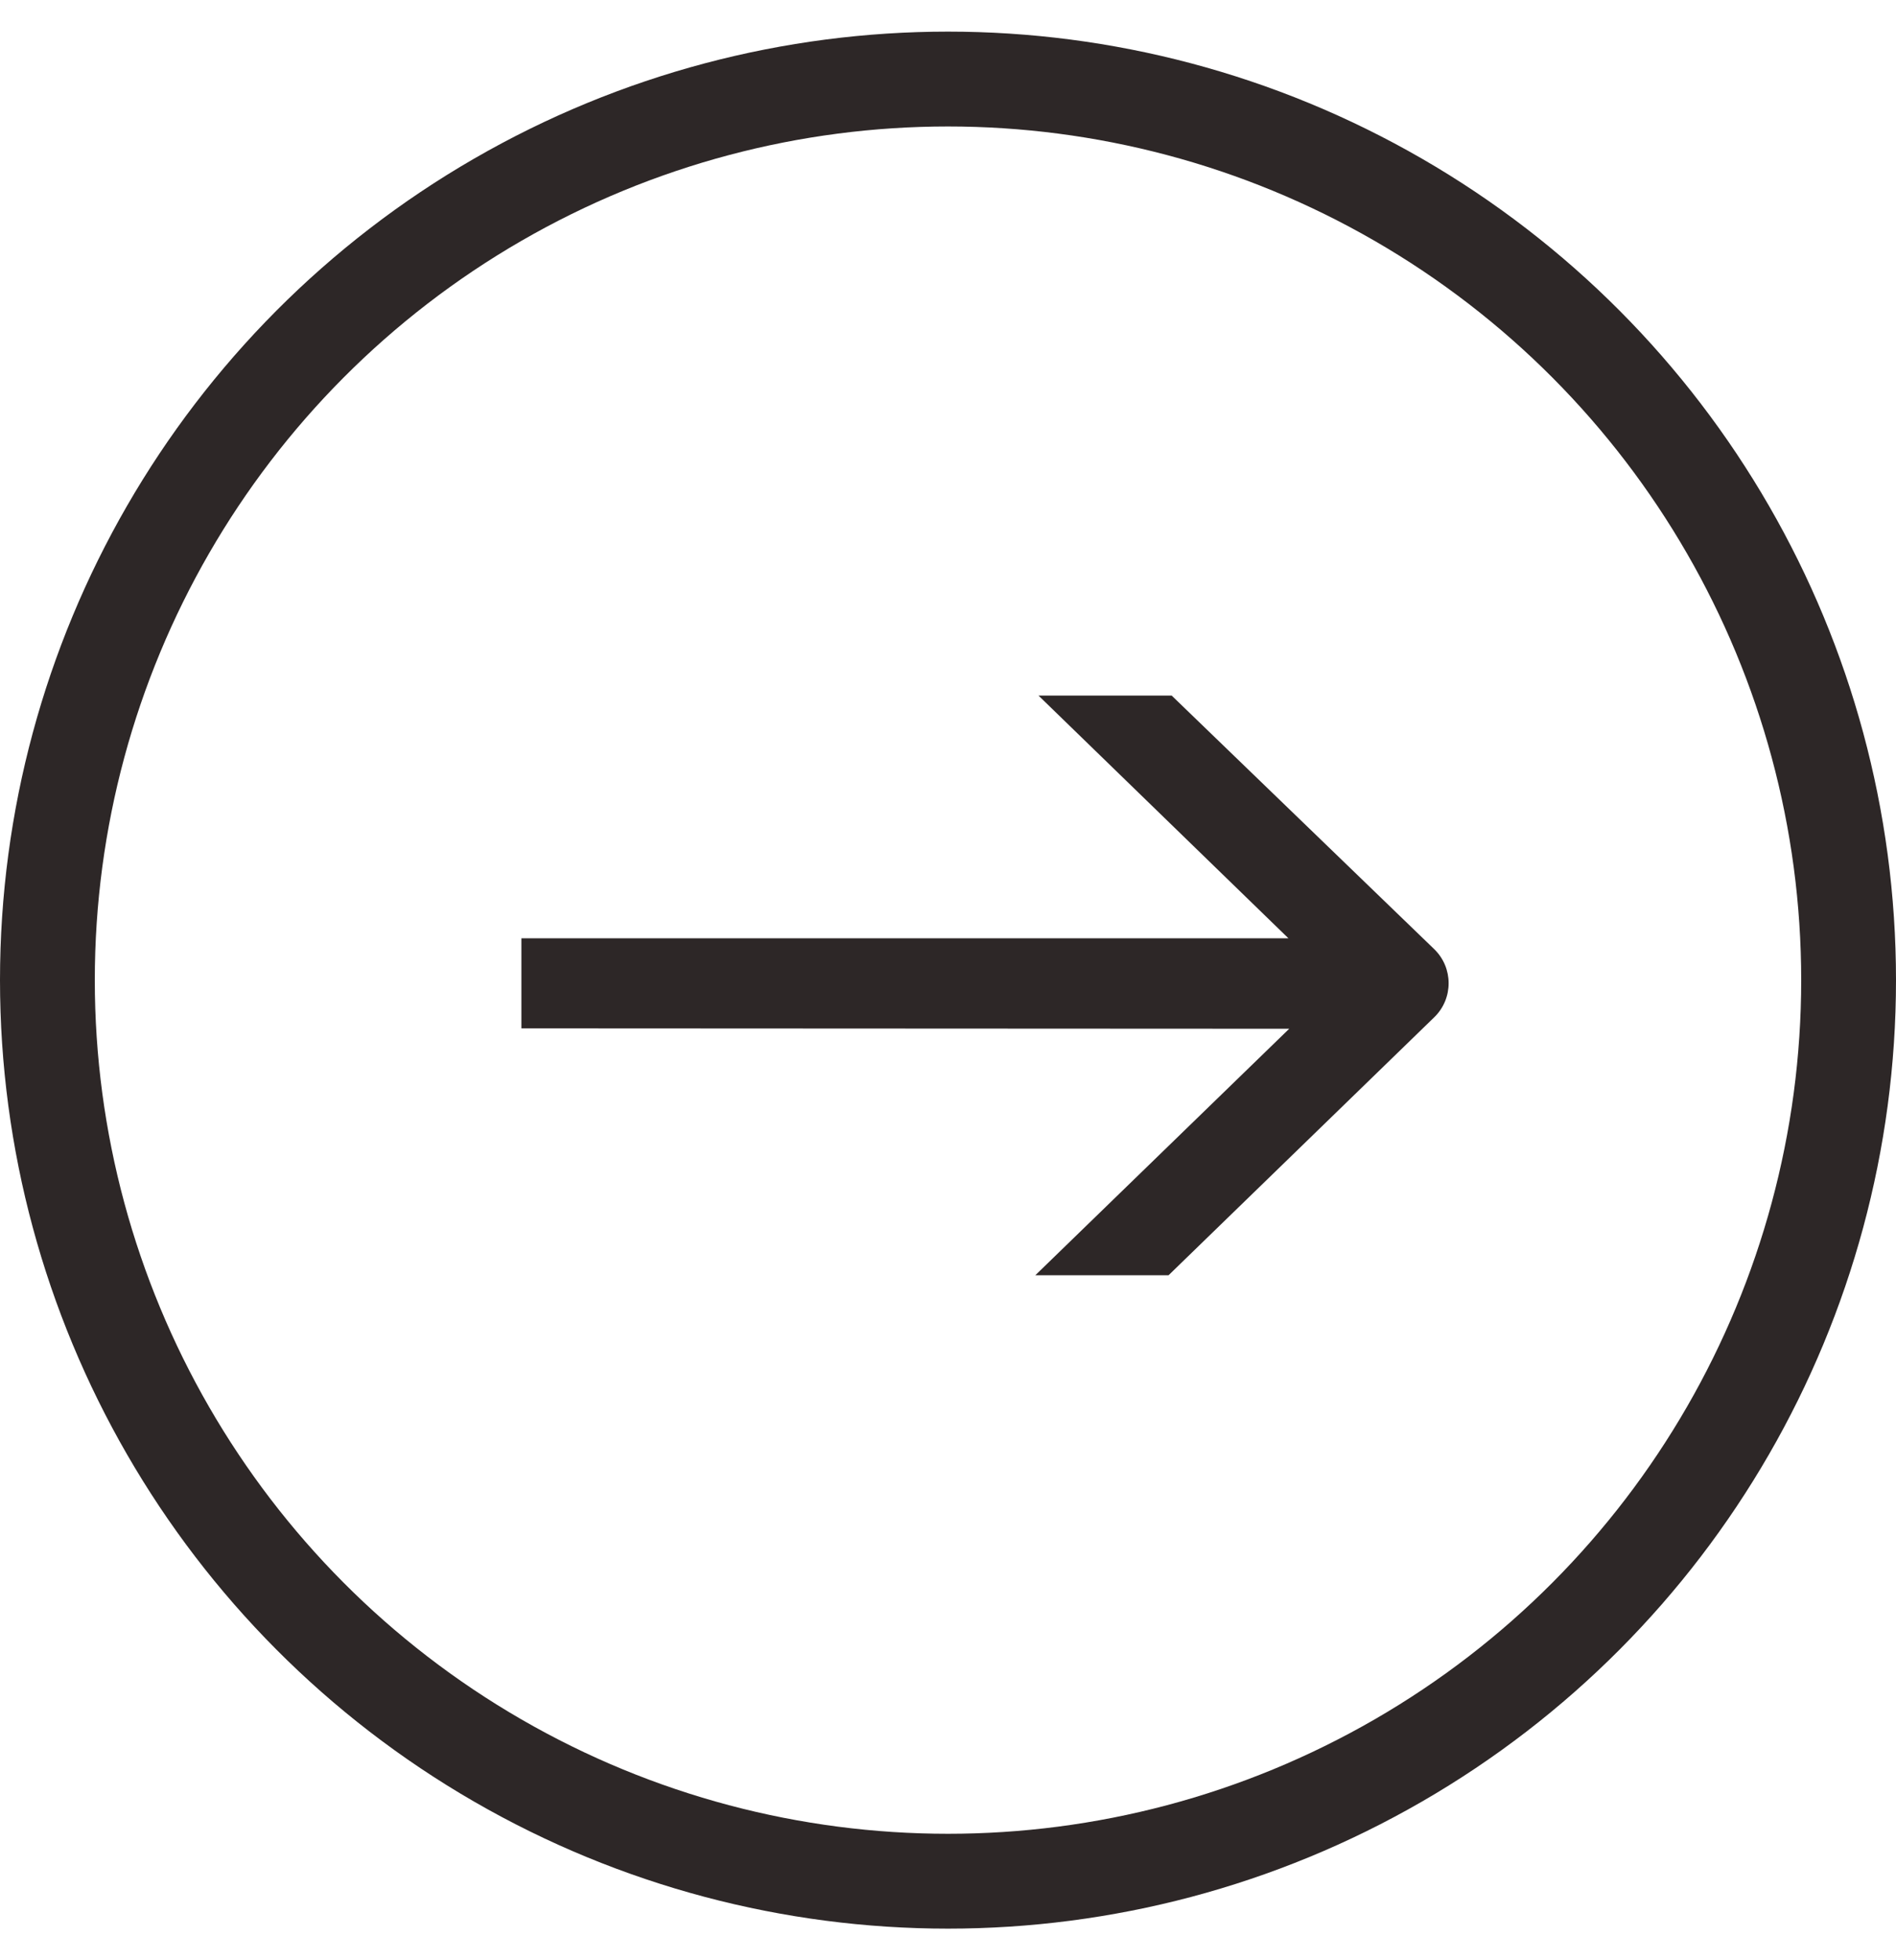
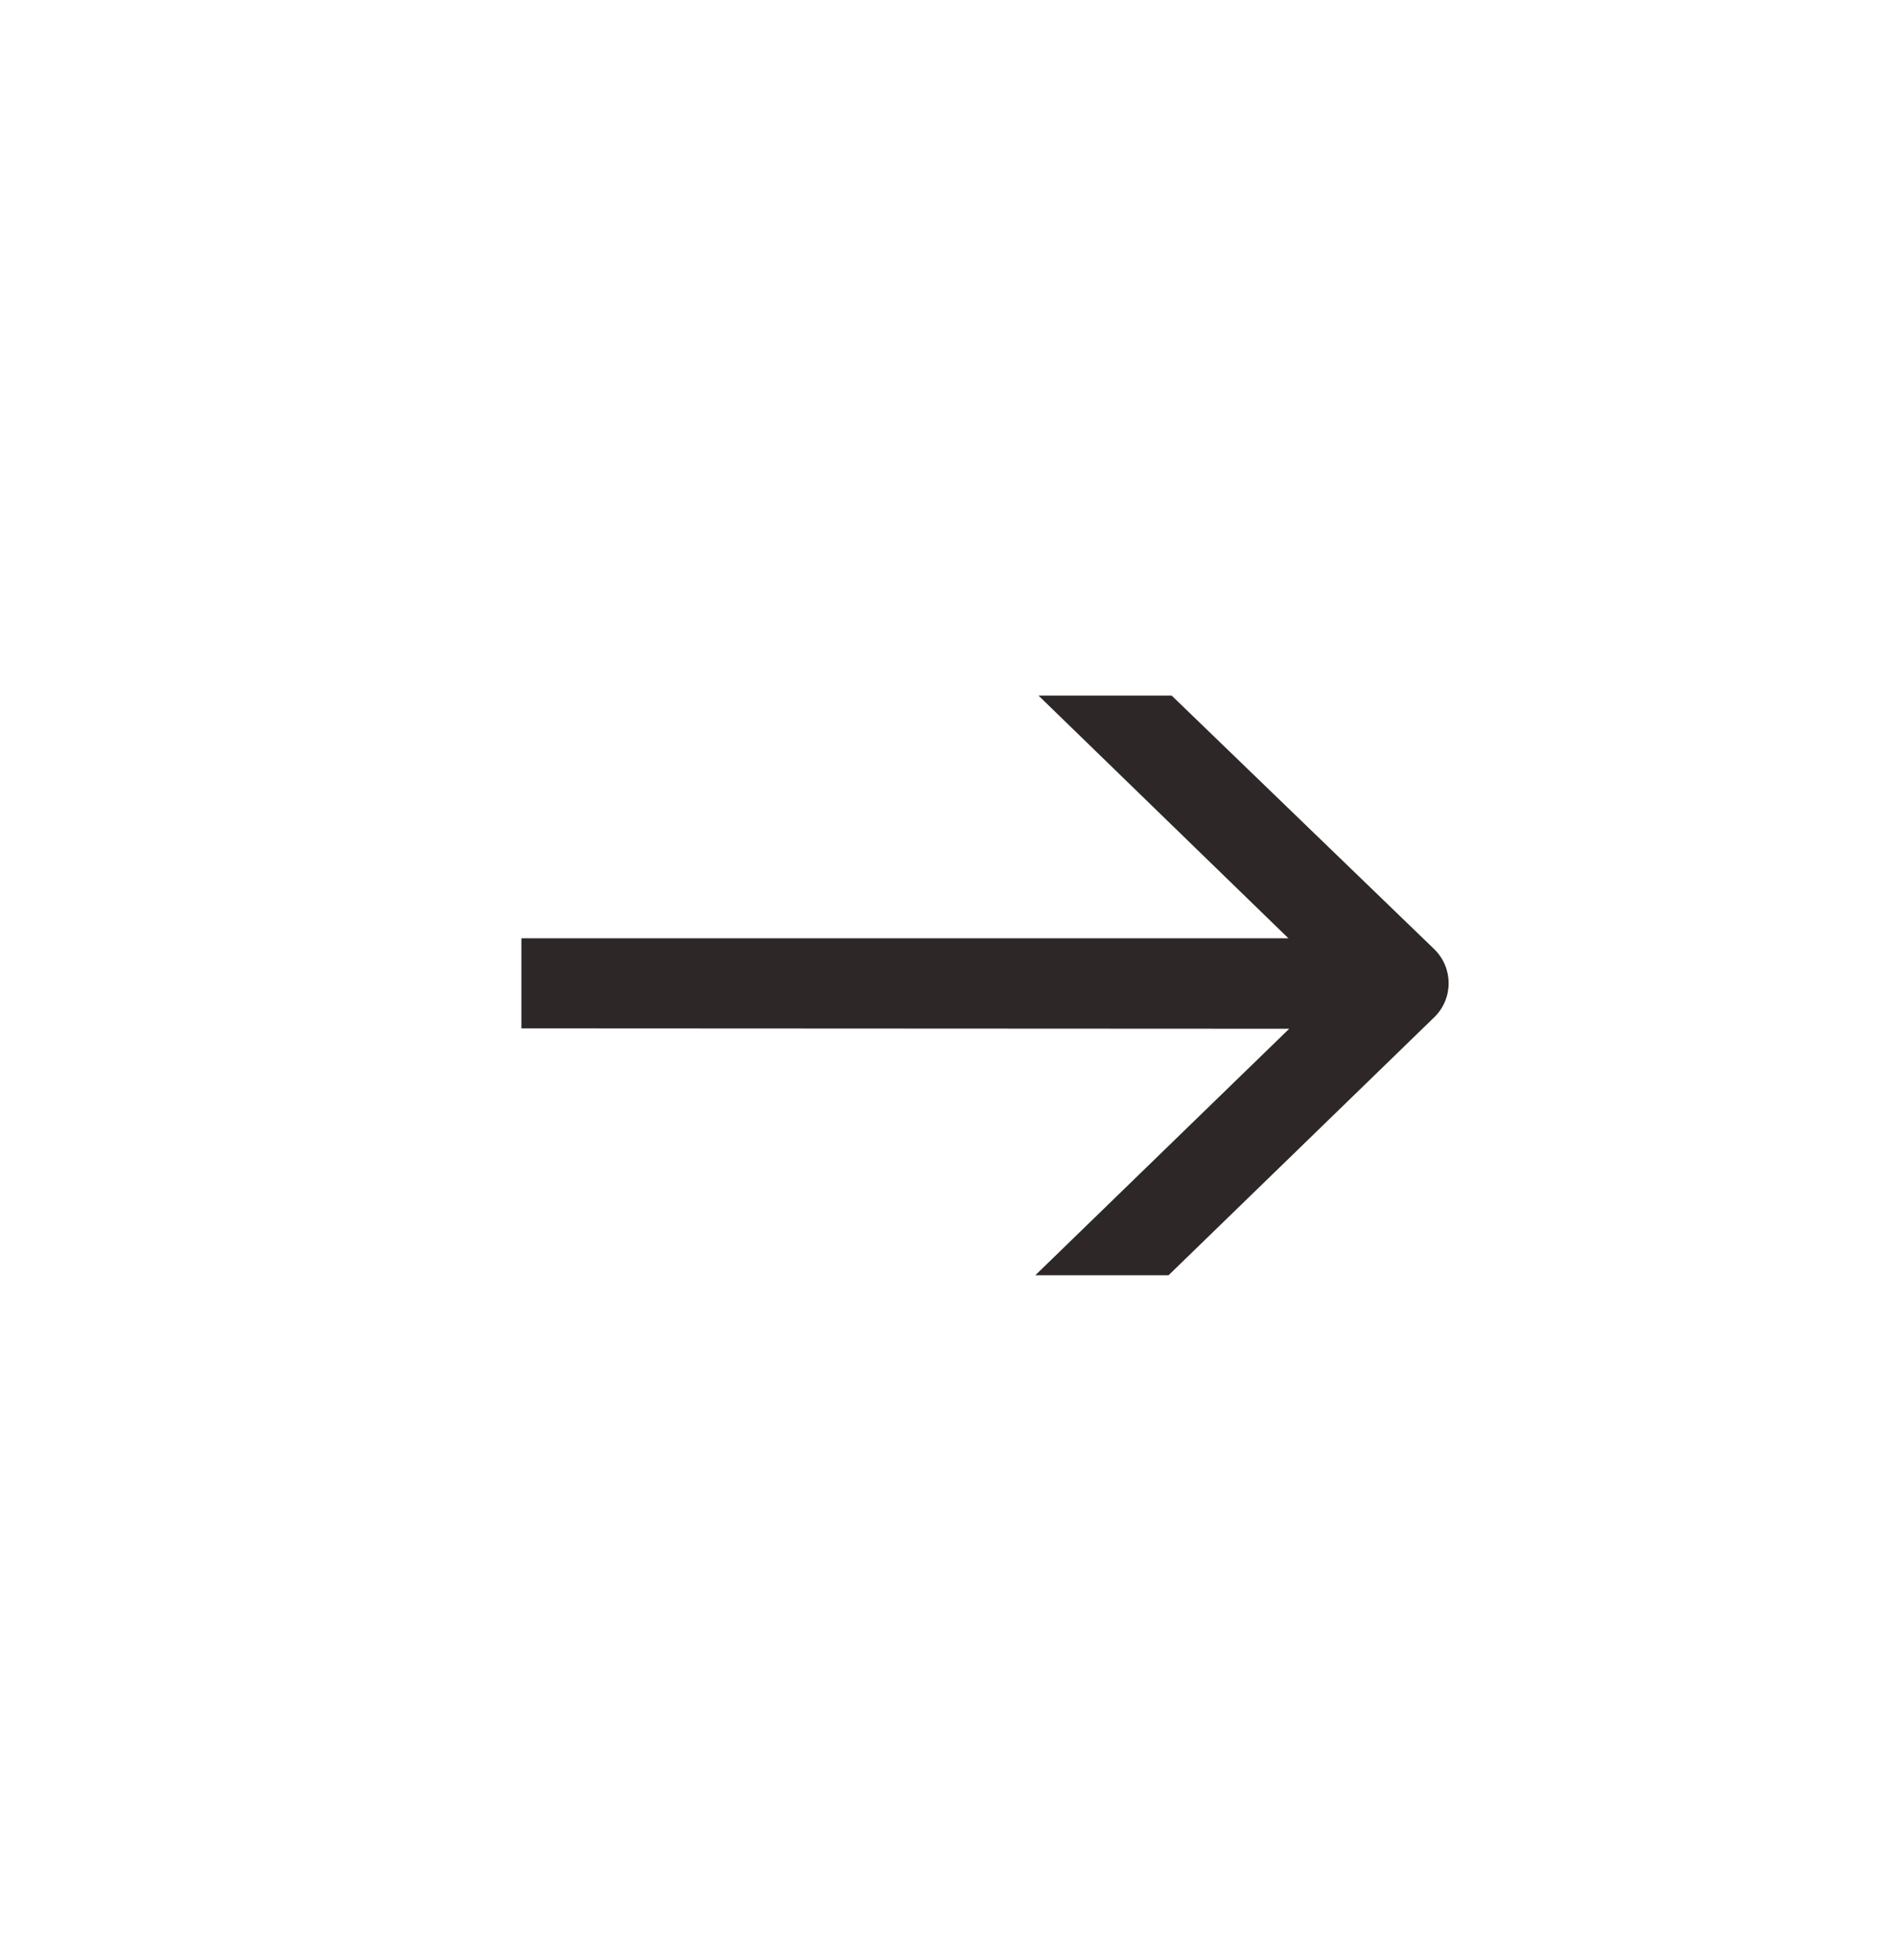
<svg xmlns="http://www.w3.org/2000/svg" width="30" height="31" viewBox="0 0 30 31" fill="none">
-   <circle cx="15" cy="15.5" r="14.25" stroke="#2D2727" stroke-width="1.5" />
  <path d="M18.539 11H16.432L20.386 14.838H8.25V16.263L20.399 16.269L16.382 20.167H18.49L22.694 16.087C22.998 15.792 22.997 15.303 22.692 15.009L18.539 11Z" fill="#2D2727" />
</svg>